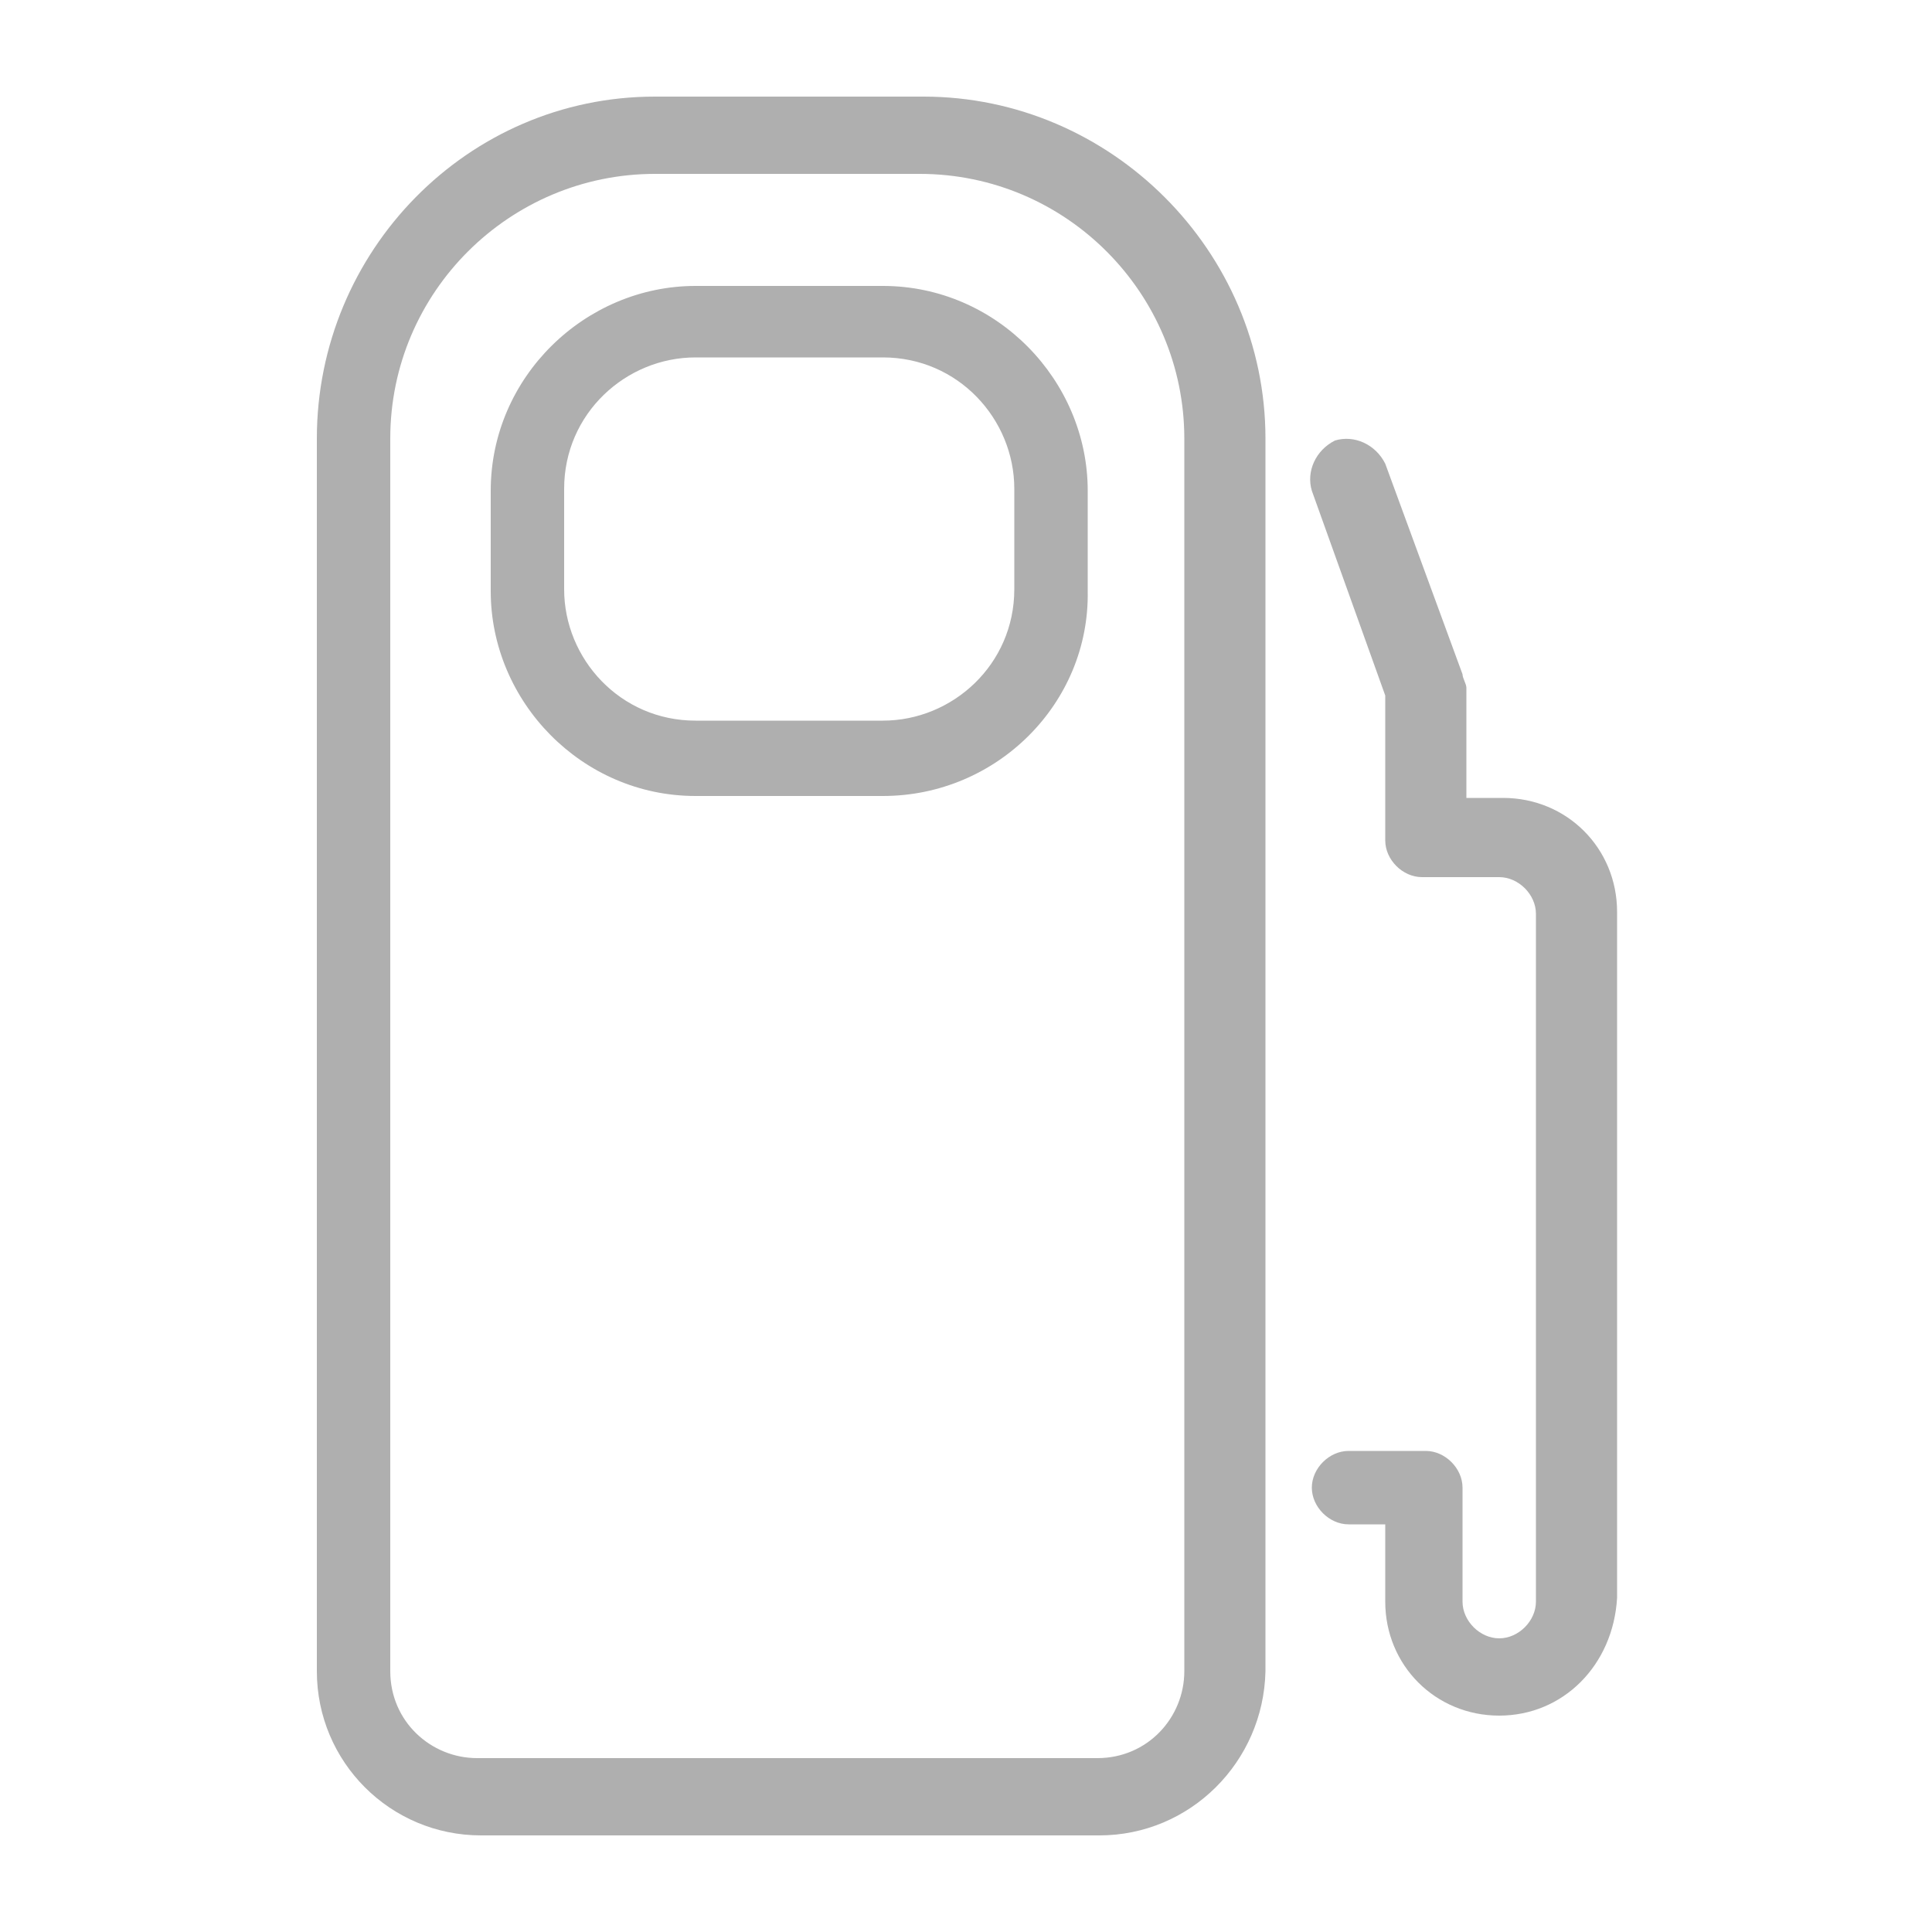
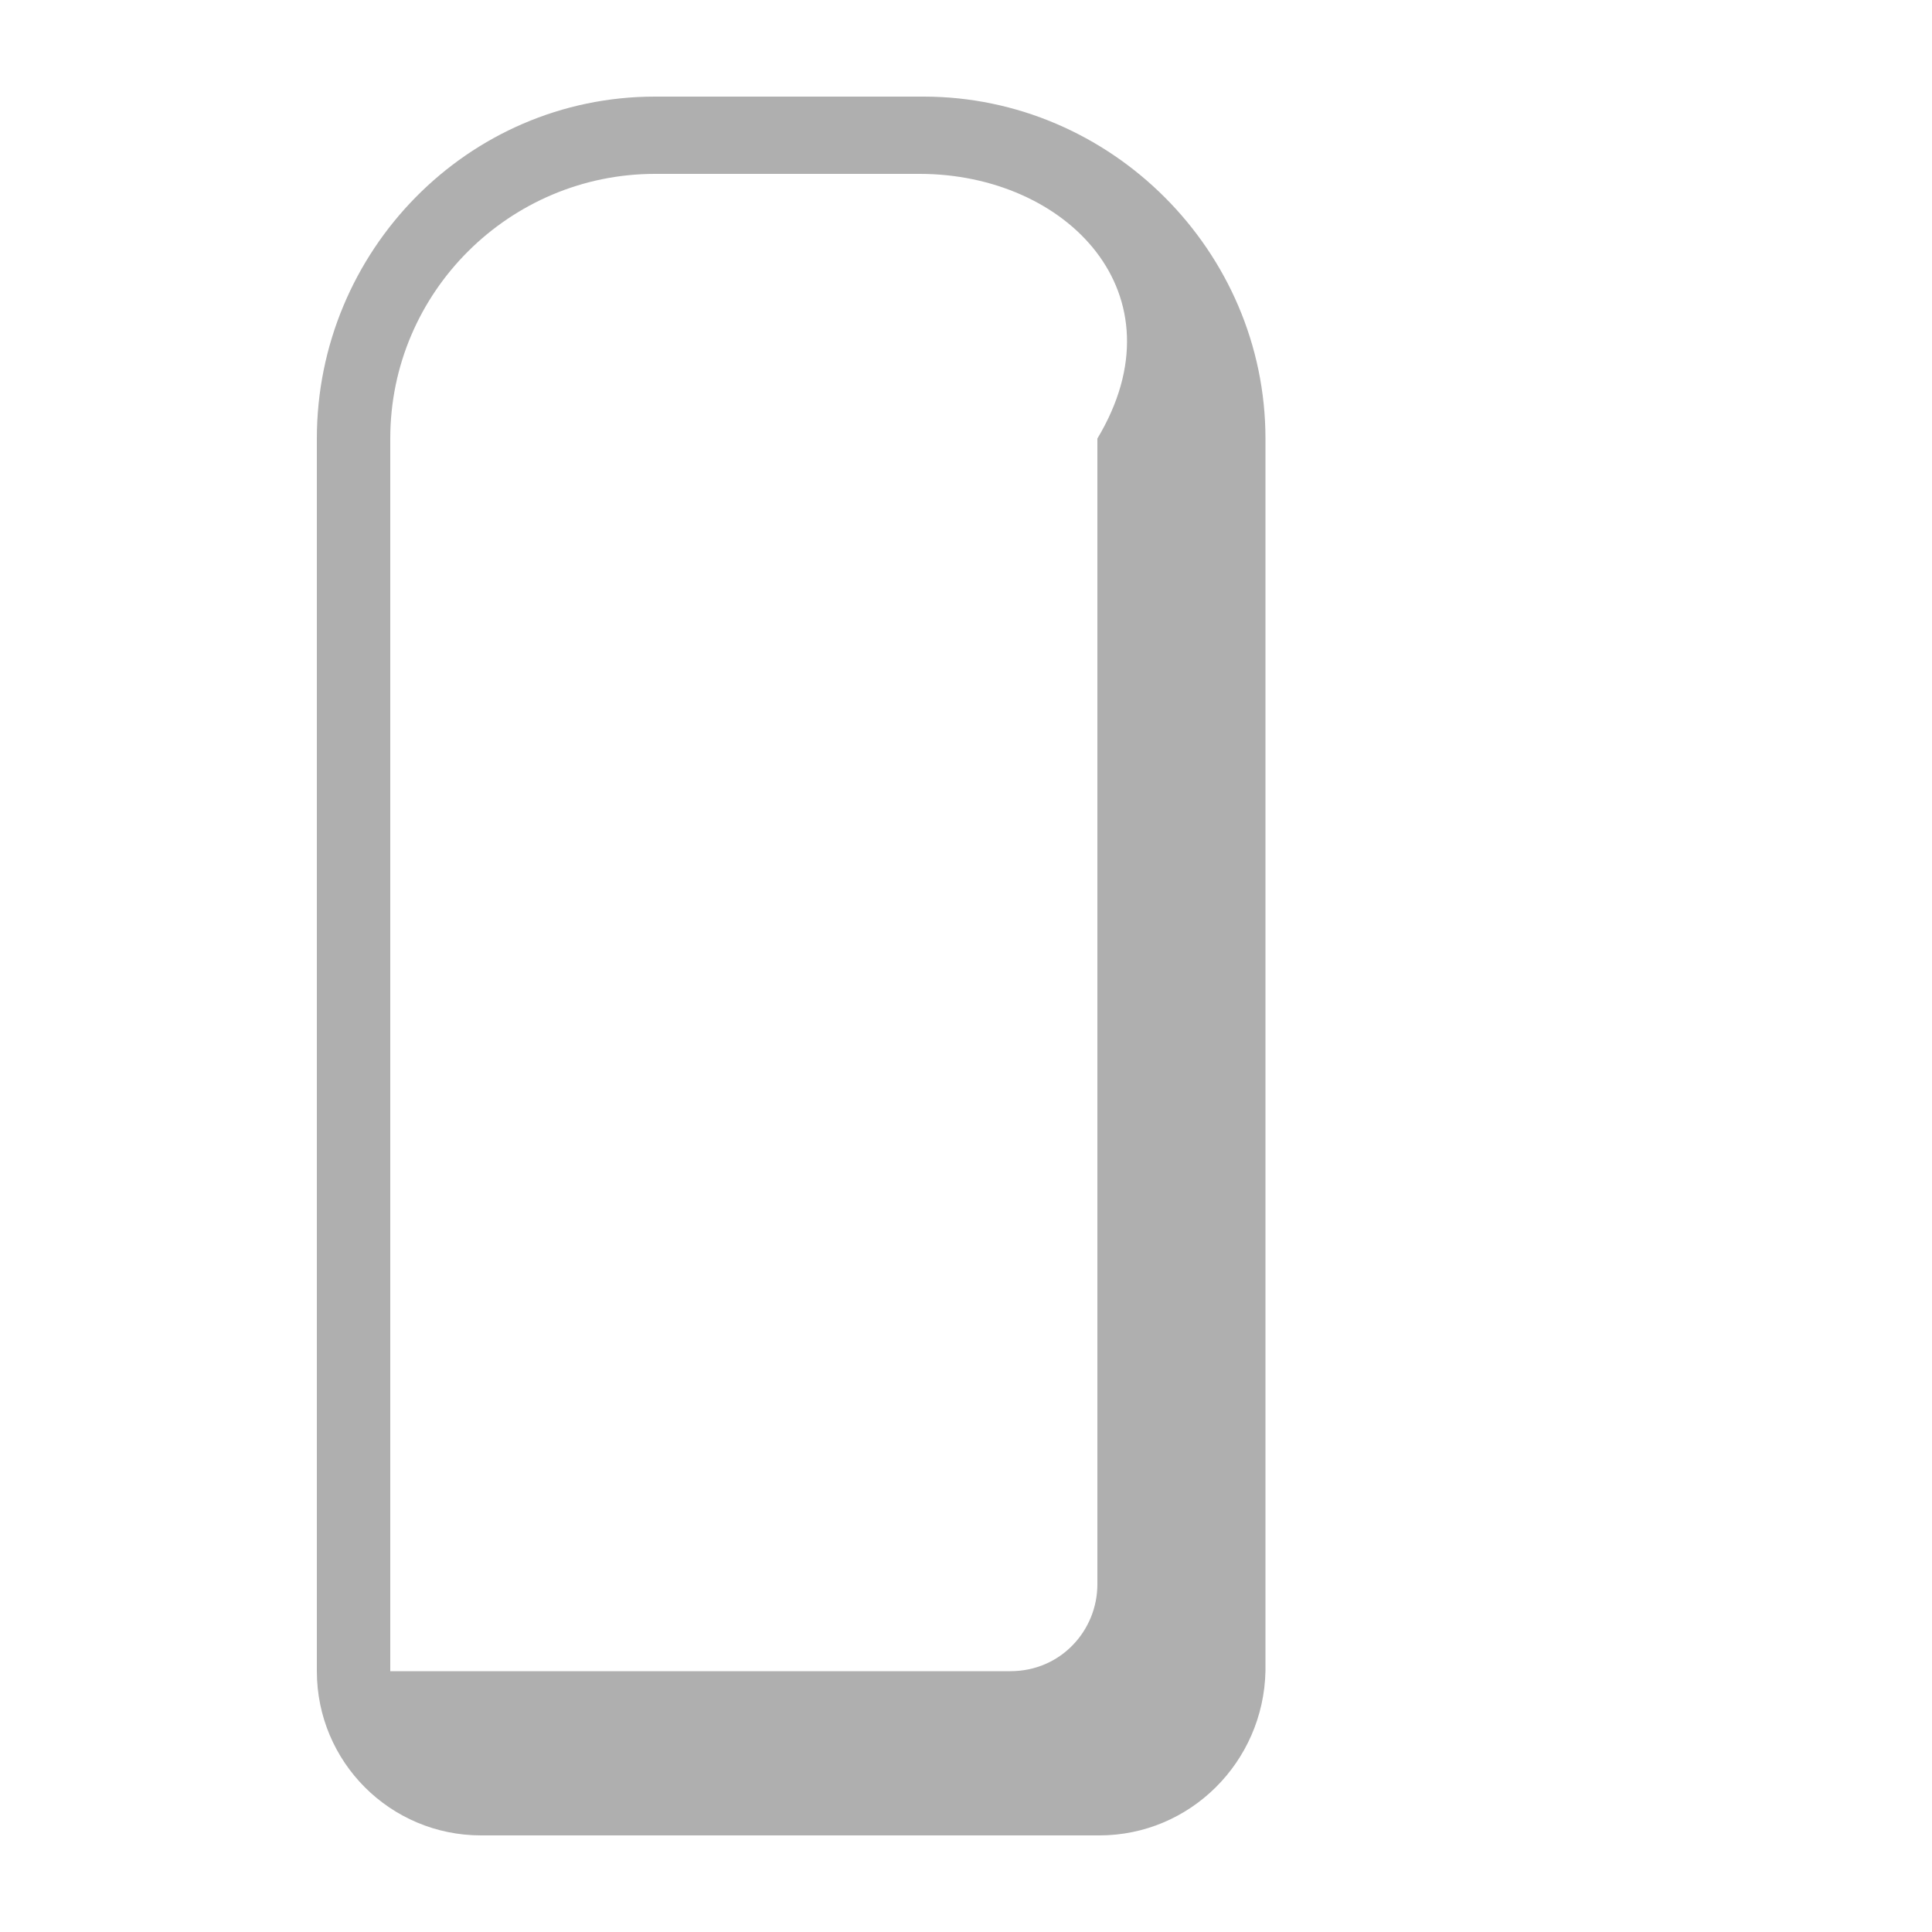
<svg xmlns="http://www.w3.org/2000/svg" version="1.1" id="Livello_1" x="0" y="0" viewBox="0 0 100 100" xml:space="preserve">
  <style>.st0{fill:#afafaf}</style>
-   <path class="st0" d="M56.9 95h-32c-4.7 0-8.5-3.8-8.5-8.5V22.7C16.4 13 24.2 5 33.9 5h13.9c9.7 0 17.7 8 17.7 17.7v63.8c-.1 4.7-3.9 8.5-8.6 8.5m-23-86c-7.5 0-13.7 6.1-13.7 13.7v63.8c0 2.6 2.1 4.5 4.5 4.5h32.1c2.6 0 4.5-2.1 4.5-4.5V22.7C61.3 15.2 55.2 9 47.6 9z" />
-   <path class="st0" d="M45.7 41.2H36c-5.9 0-10.6-4.9-10.6-10.6v-5.2c0-5.9 4.9-10.6 10.6-10.6h9.7c5.9 0 10.6 4.9 10.6 10.6v5.2c.1 5.8-4.7 10.6-10.6 10.6M36 18.5c-3.6 0-6.8 2.9-6.8 6.8v5.2c0 3.6 2.9 6.8 6.8 6.8h9.7c3.6 0 6.8-2.9 6.8-6.8v-5.2c0-3.6-2.9-6.8-6.8-6.8zm41.6 70.3c-3.3 0-5.9-2.6-5.9-5.9v-4h-1.9c-1 0-1.9-.9-1.9-1.9s.9-1.9 1.9-1.9h4c1 0 1.9.9 1.9 1.9v5.9c0 1 .9 1.9 1.9 1.9s1.9-.9 1.9-1.9V47.3c0-1-.9-1.9-1.9-1.9h-4c-1 0-1.9-.9-1.9-1.9V36l-3.8-10.6c-.3-1 .2-2.1 1.2-2.6 1-.3 2.1.2 2.6 1.2l4 10.9c0 .2.2.5.2.7v5.7h1.9c3.3 0 5.9 2.6 5.9 5.9v35.5c-.2 3.5-2.8 6.1-6.1 6.1" />
+   <path class="st0" d="M56.9 95h-32c-4.7 0-8.5-3.8-8.5-8.5V22.7C16.4 13 24.2 5 33.9 5h13.9c9.7 0 17.7 8 17.7 17.7v63.8c-.1 4.7-3.9 8.5-8.6 8.5m-23-86c-7.5 0-13.7 6.1-13.7 13.7v63.8h32.1c2.6 0 4.5-2.1 4.5-4.5V22.7C61.3 15.2 55.2 9 47.6 9z" />
</svg>